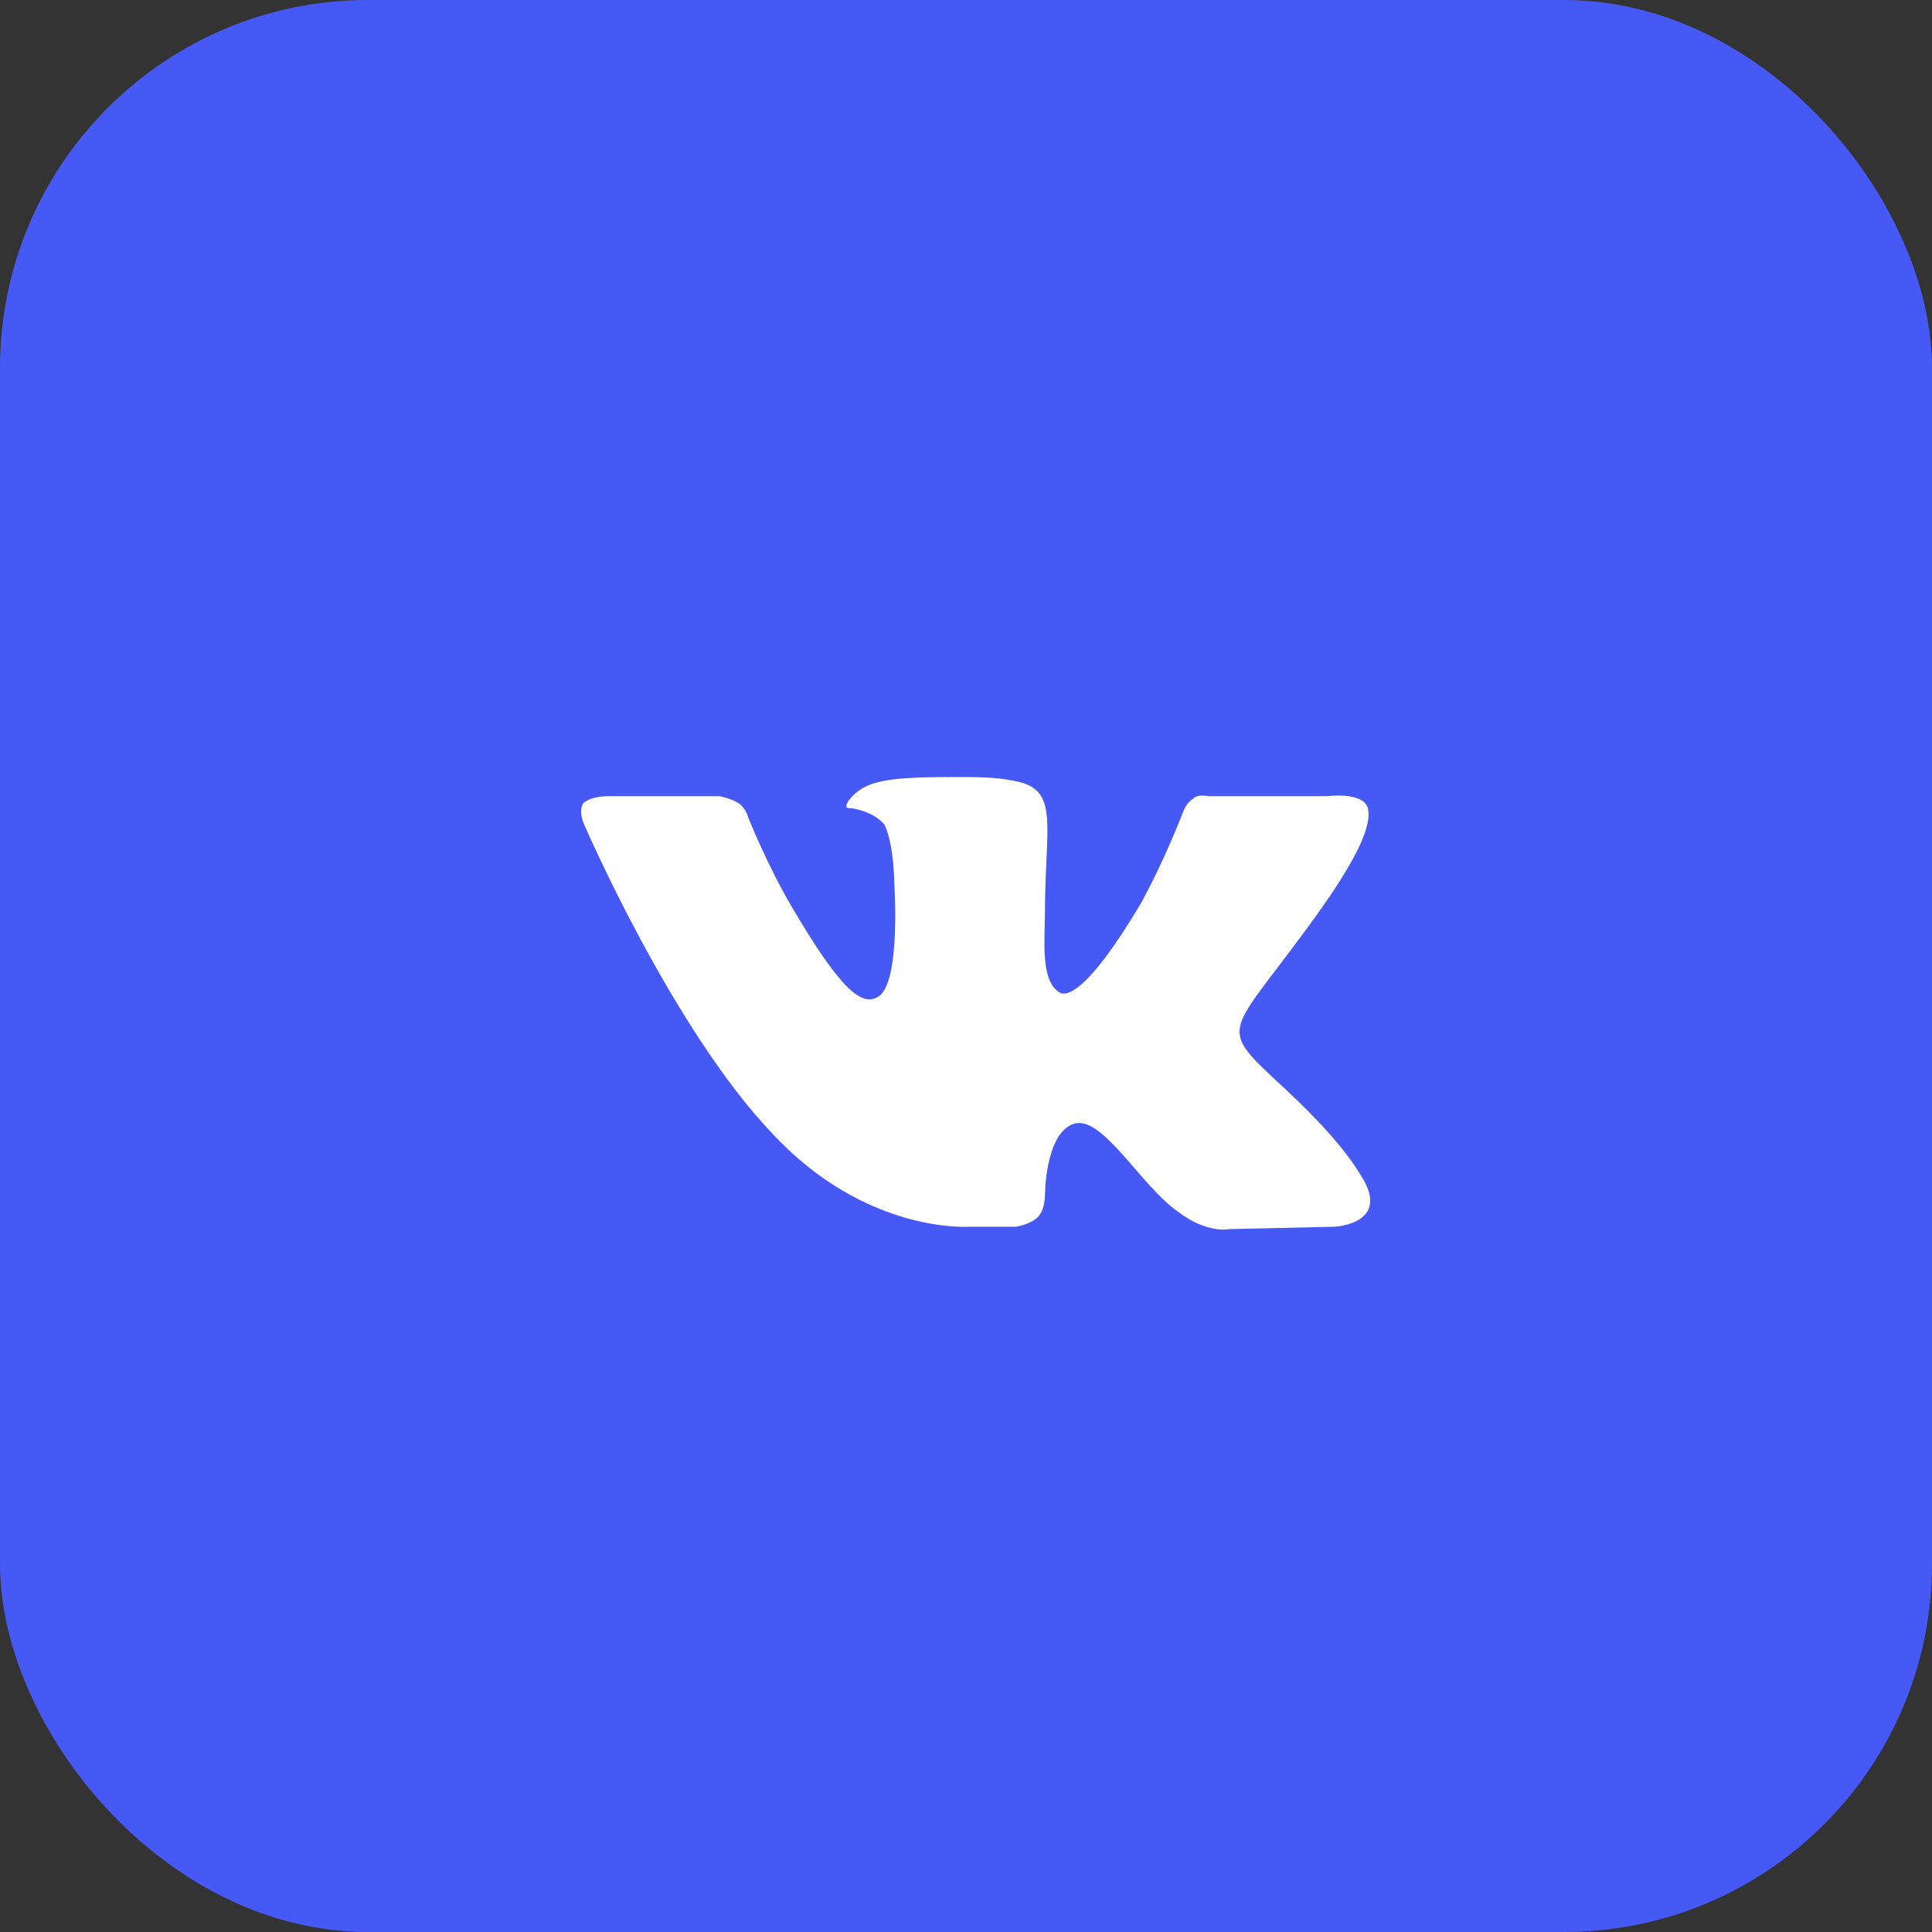
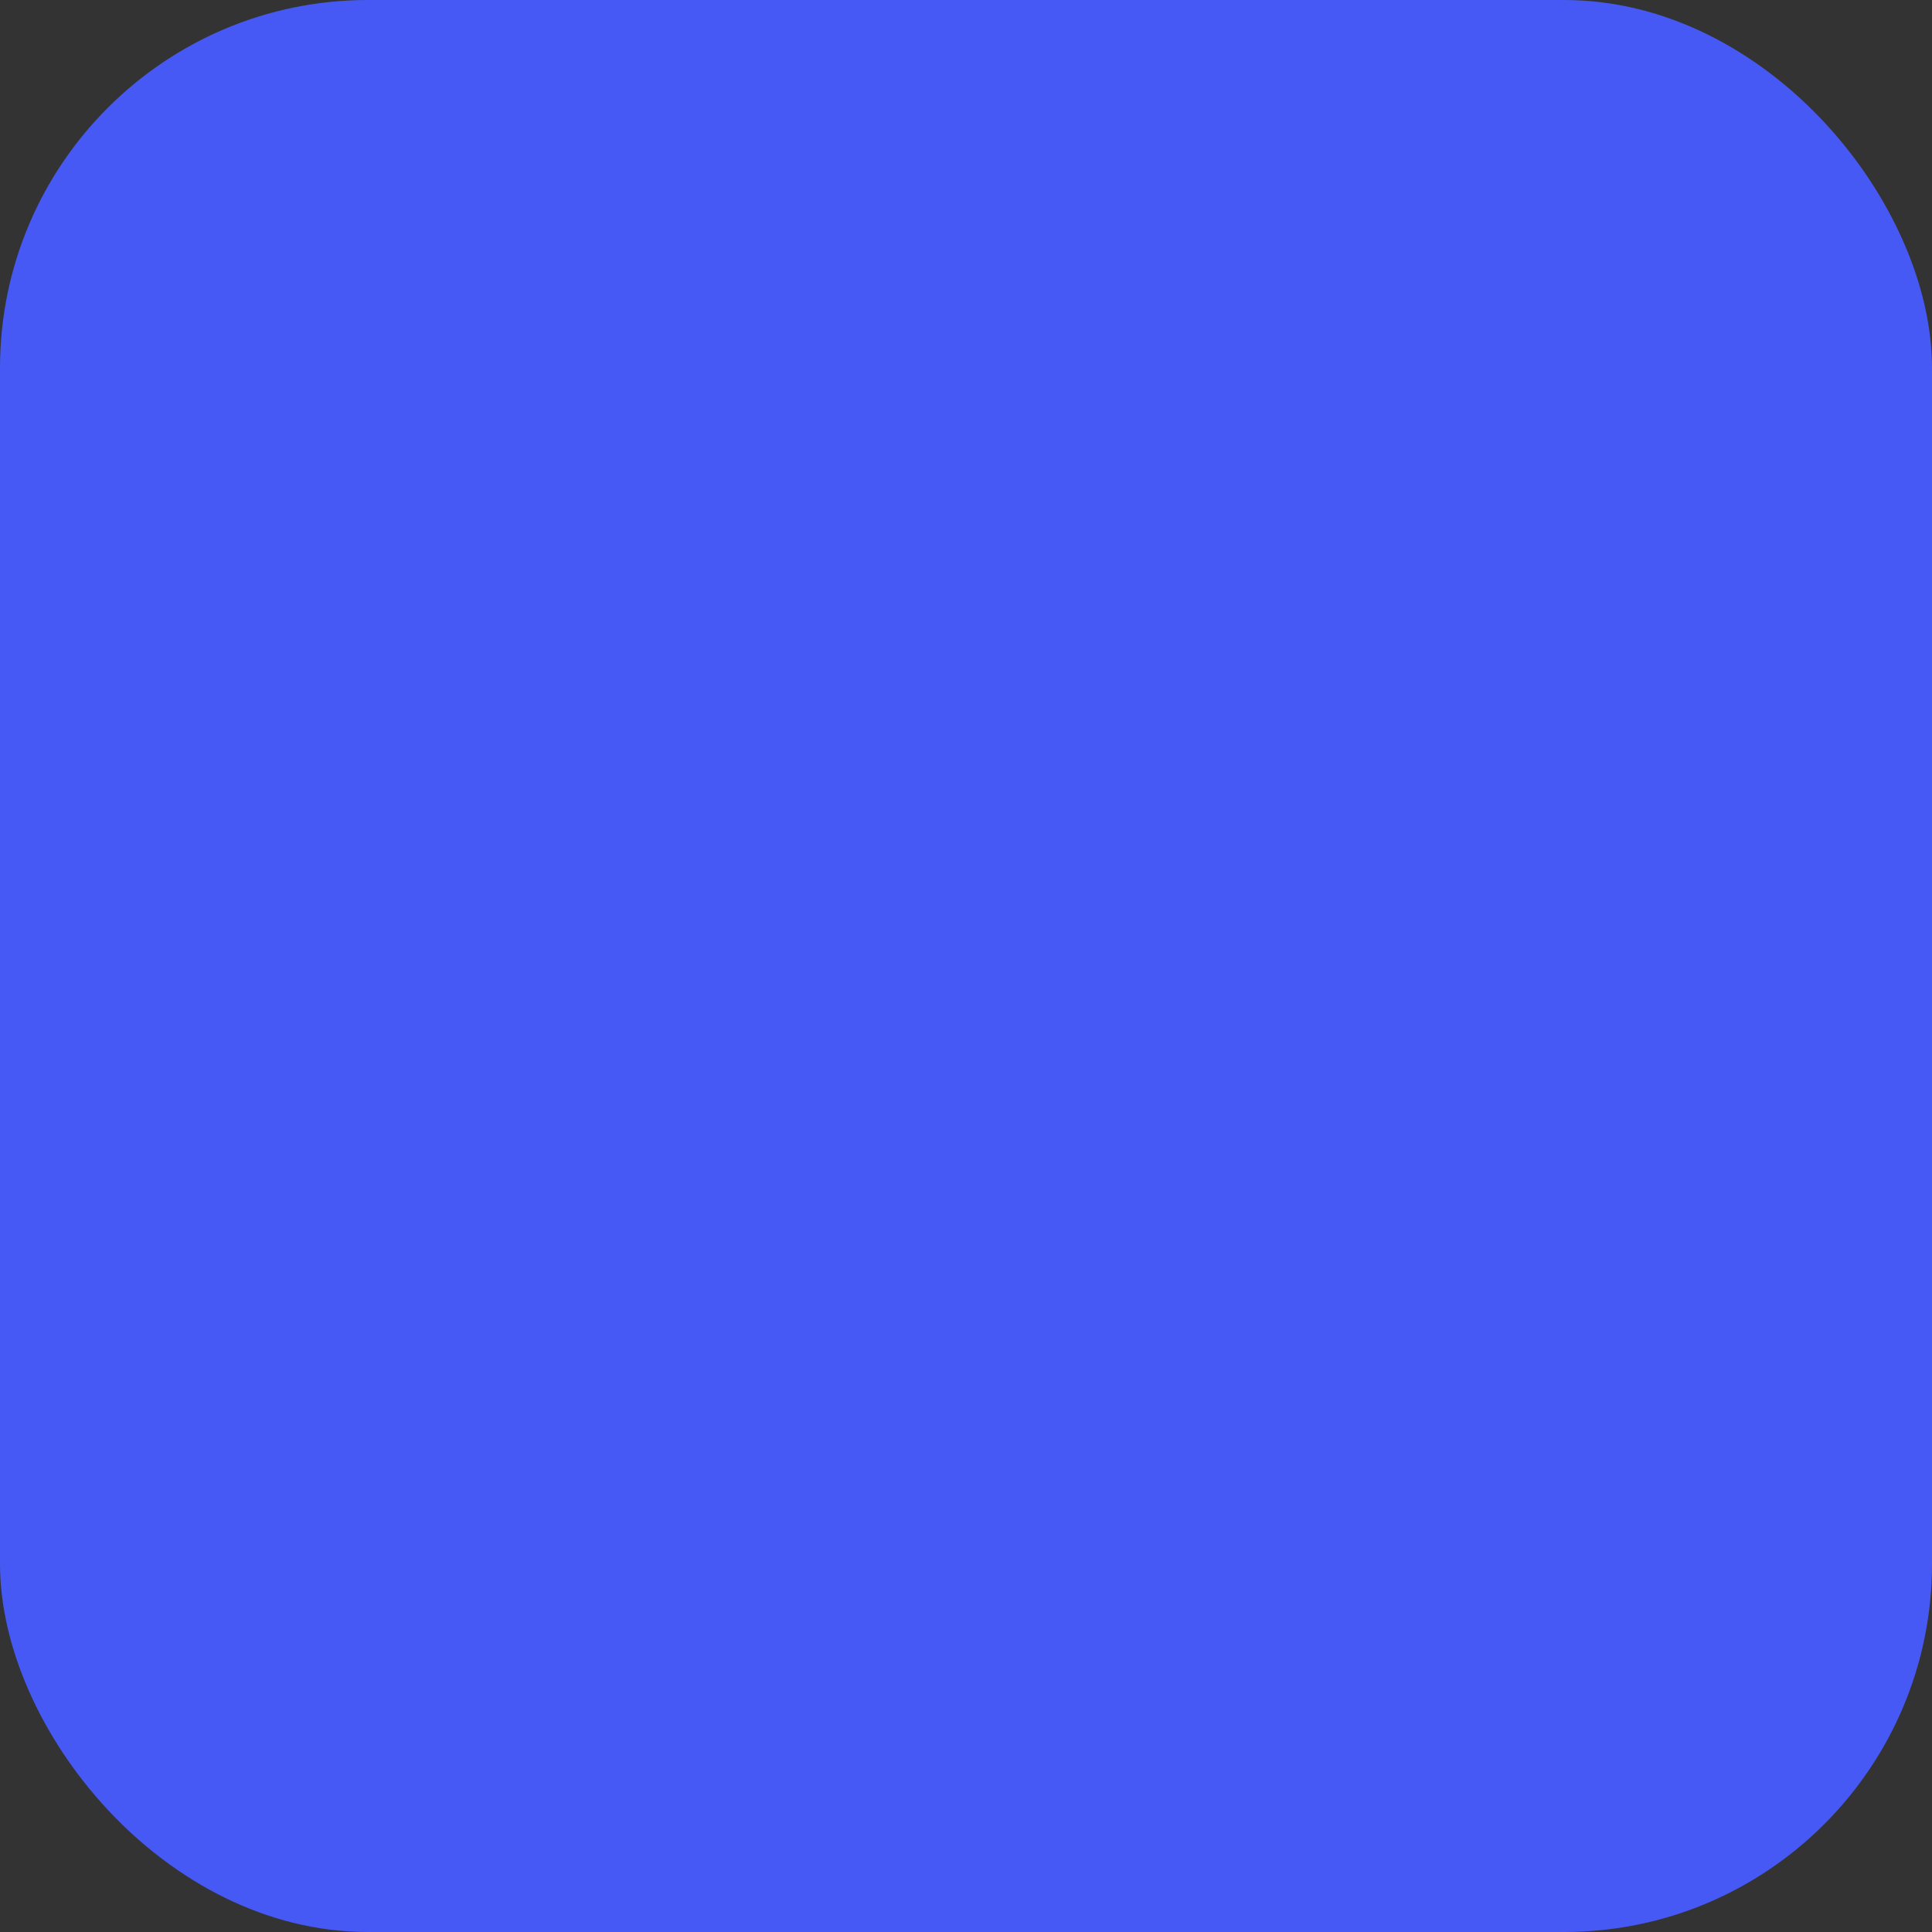
<svg xmlns="http://www.w3.org/2000/svg" width="42" height="42" viewBox="0 0 42 42" fill="none">
  <rect x="0" y="0" width="42" height="42" fill="#333333" stroke="none" />
  <rect width="42" height="42" rx="8" fill="#4759F4" />
-   <path fill-rule="evenodd" clip-rule="evenodd" d="M21.052 26.668H22.092C22.092 26.668 22.404 26.616 22.56 26.46C22.716 26.304 22.716 25.992 22.716 25.992C22.716 25.992 22.716 24.64 23.34 24.432C23.964 24.224 24.796 25.784 25.628 26.356C26.252 26.824 26.72 26.72 26.72 26.72L29.008 26.668C29.008 26.668 30.204 26.616 29.632 25.628C29.58 25.576 29.32 24.952 27.916 23.652C26.46 22.3 26.668 22.56 28.384 20.22C29.424 18.816 29.84 17.984 29.736 17.568C29.632 17.204 28.852 17.308 28.852 17.308H26.252C26.252 17.308 26.044 17.256 25.94 17.36C25.784 17.464 25.732 17.62 25.732 17.62C25.732 17.62 25.316 18.712 24.796 19.648C23.652 21.572 23.184 21.676 23.028 21.572C22.612 21.312 22.716 20.428 22.716 19.856C22.716 17.984 23.028 17.204 22.144 16.996C21.884 16.944 21.676 16.892 20.948 16.892C20.012 16.892 19.232 16.892 18.816 17.1C18.504 17.256 18.296 17.568 18.452 17.568C18.608 17.568 19.024 17.672 19.232 17.932C19.44 18.4 19.44 19.18 19.44 19.18C19.44 19.18 19.596 21.416 19.076 21.676C18.712 21.884 18.244 21.468 17.204 19.7C16.684 18.816 16.268 17.776 16.268 17.776C16.268 17.776 16.216 17.568 16.06 17.464C15.904 17.36 15.644 17.308 15.644 17.308H13.2C13.2 17.308 12.836 17.308 12.68 17.464C12.576 17.62 12.68 17.88 12.68 17.88C12.68 17.88 14.604 22.352 16.788 24.64C18.816 26.824 21.052 26.668 21.052 26.668V26.668Z" fill="white" />
</svg>